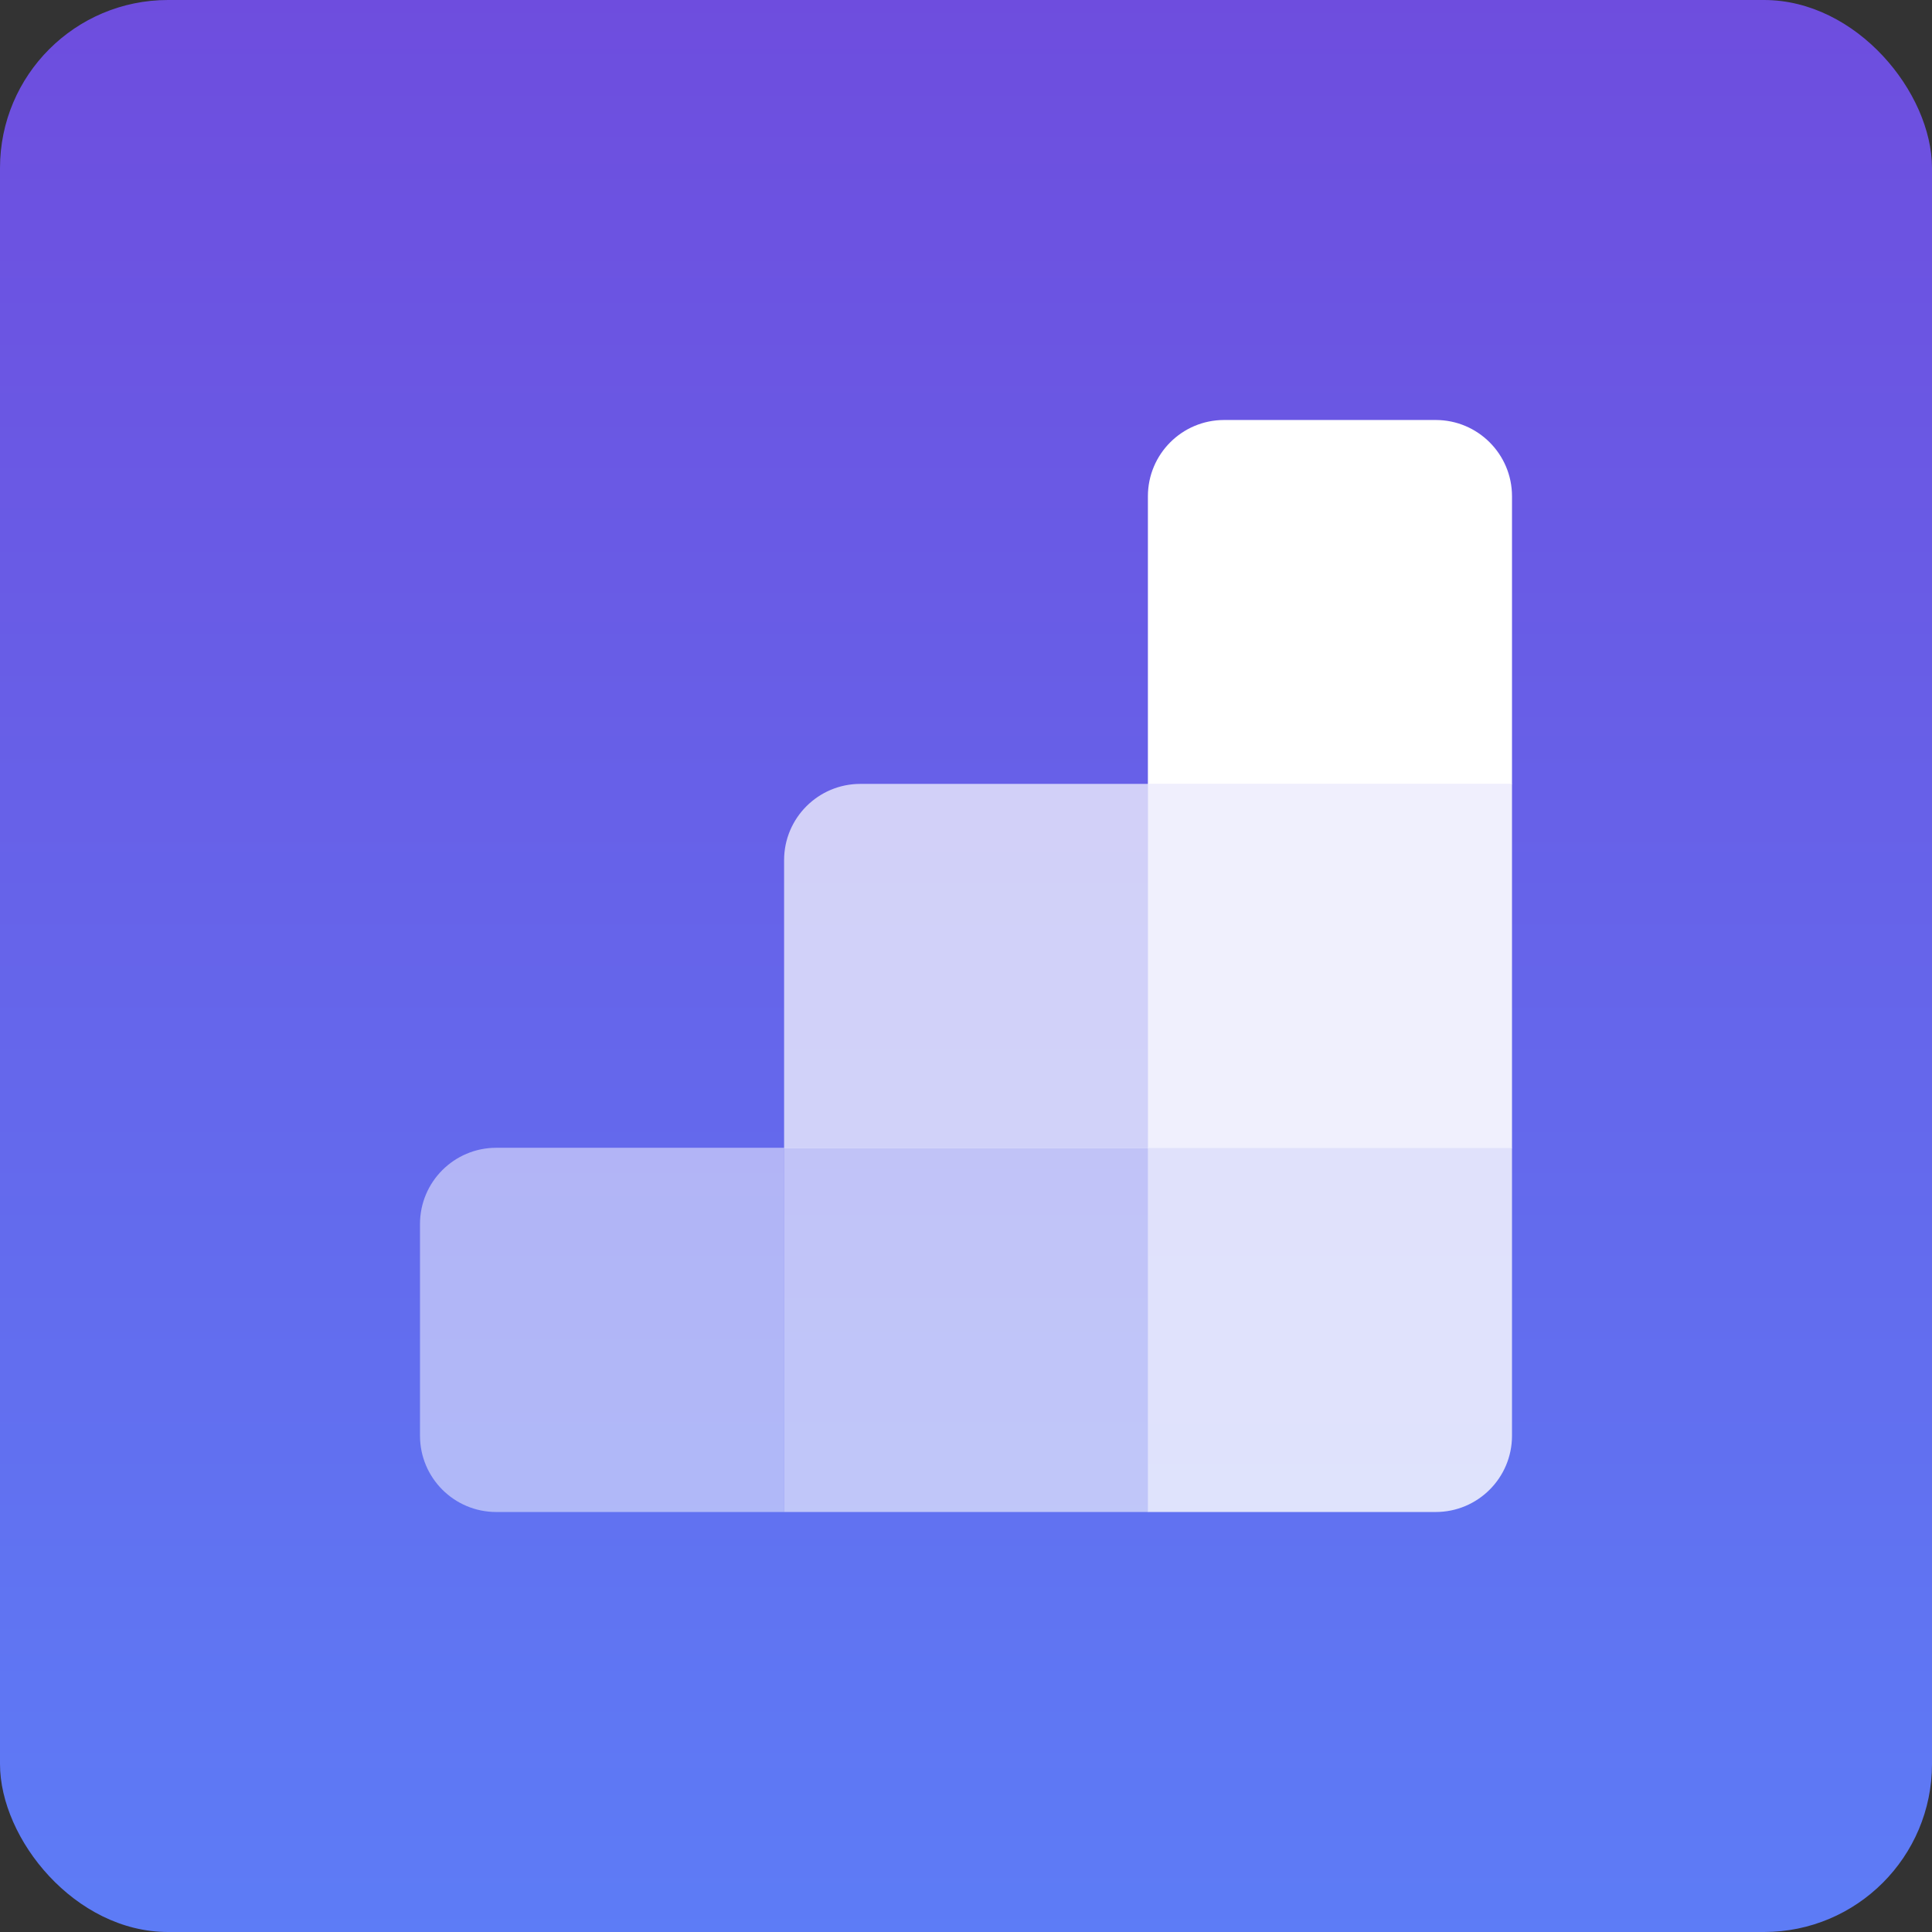
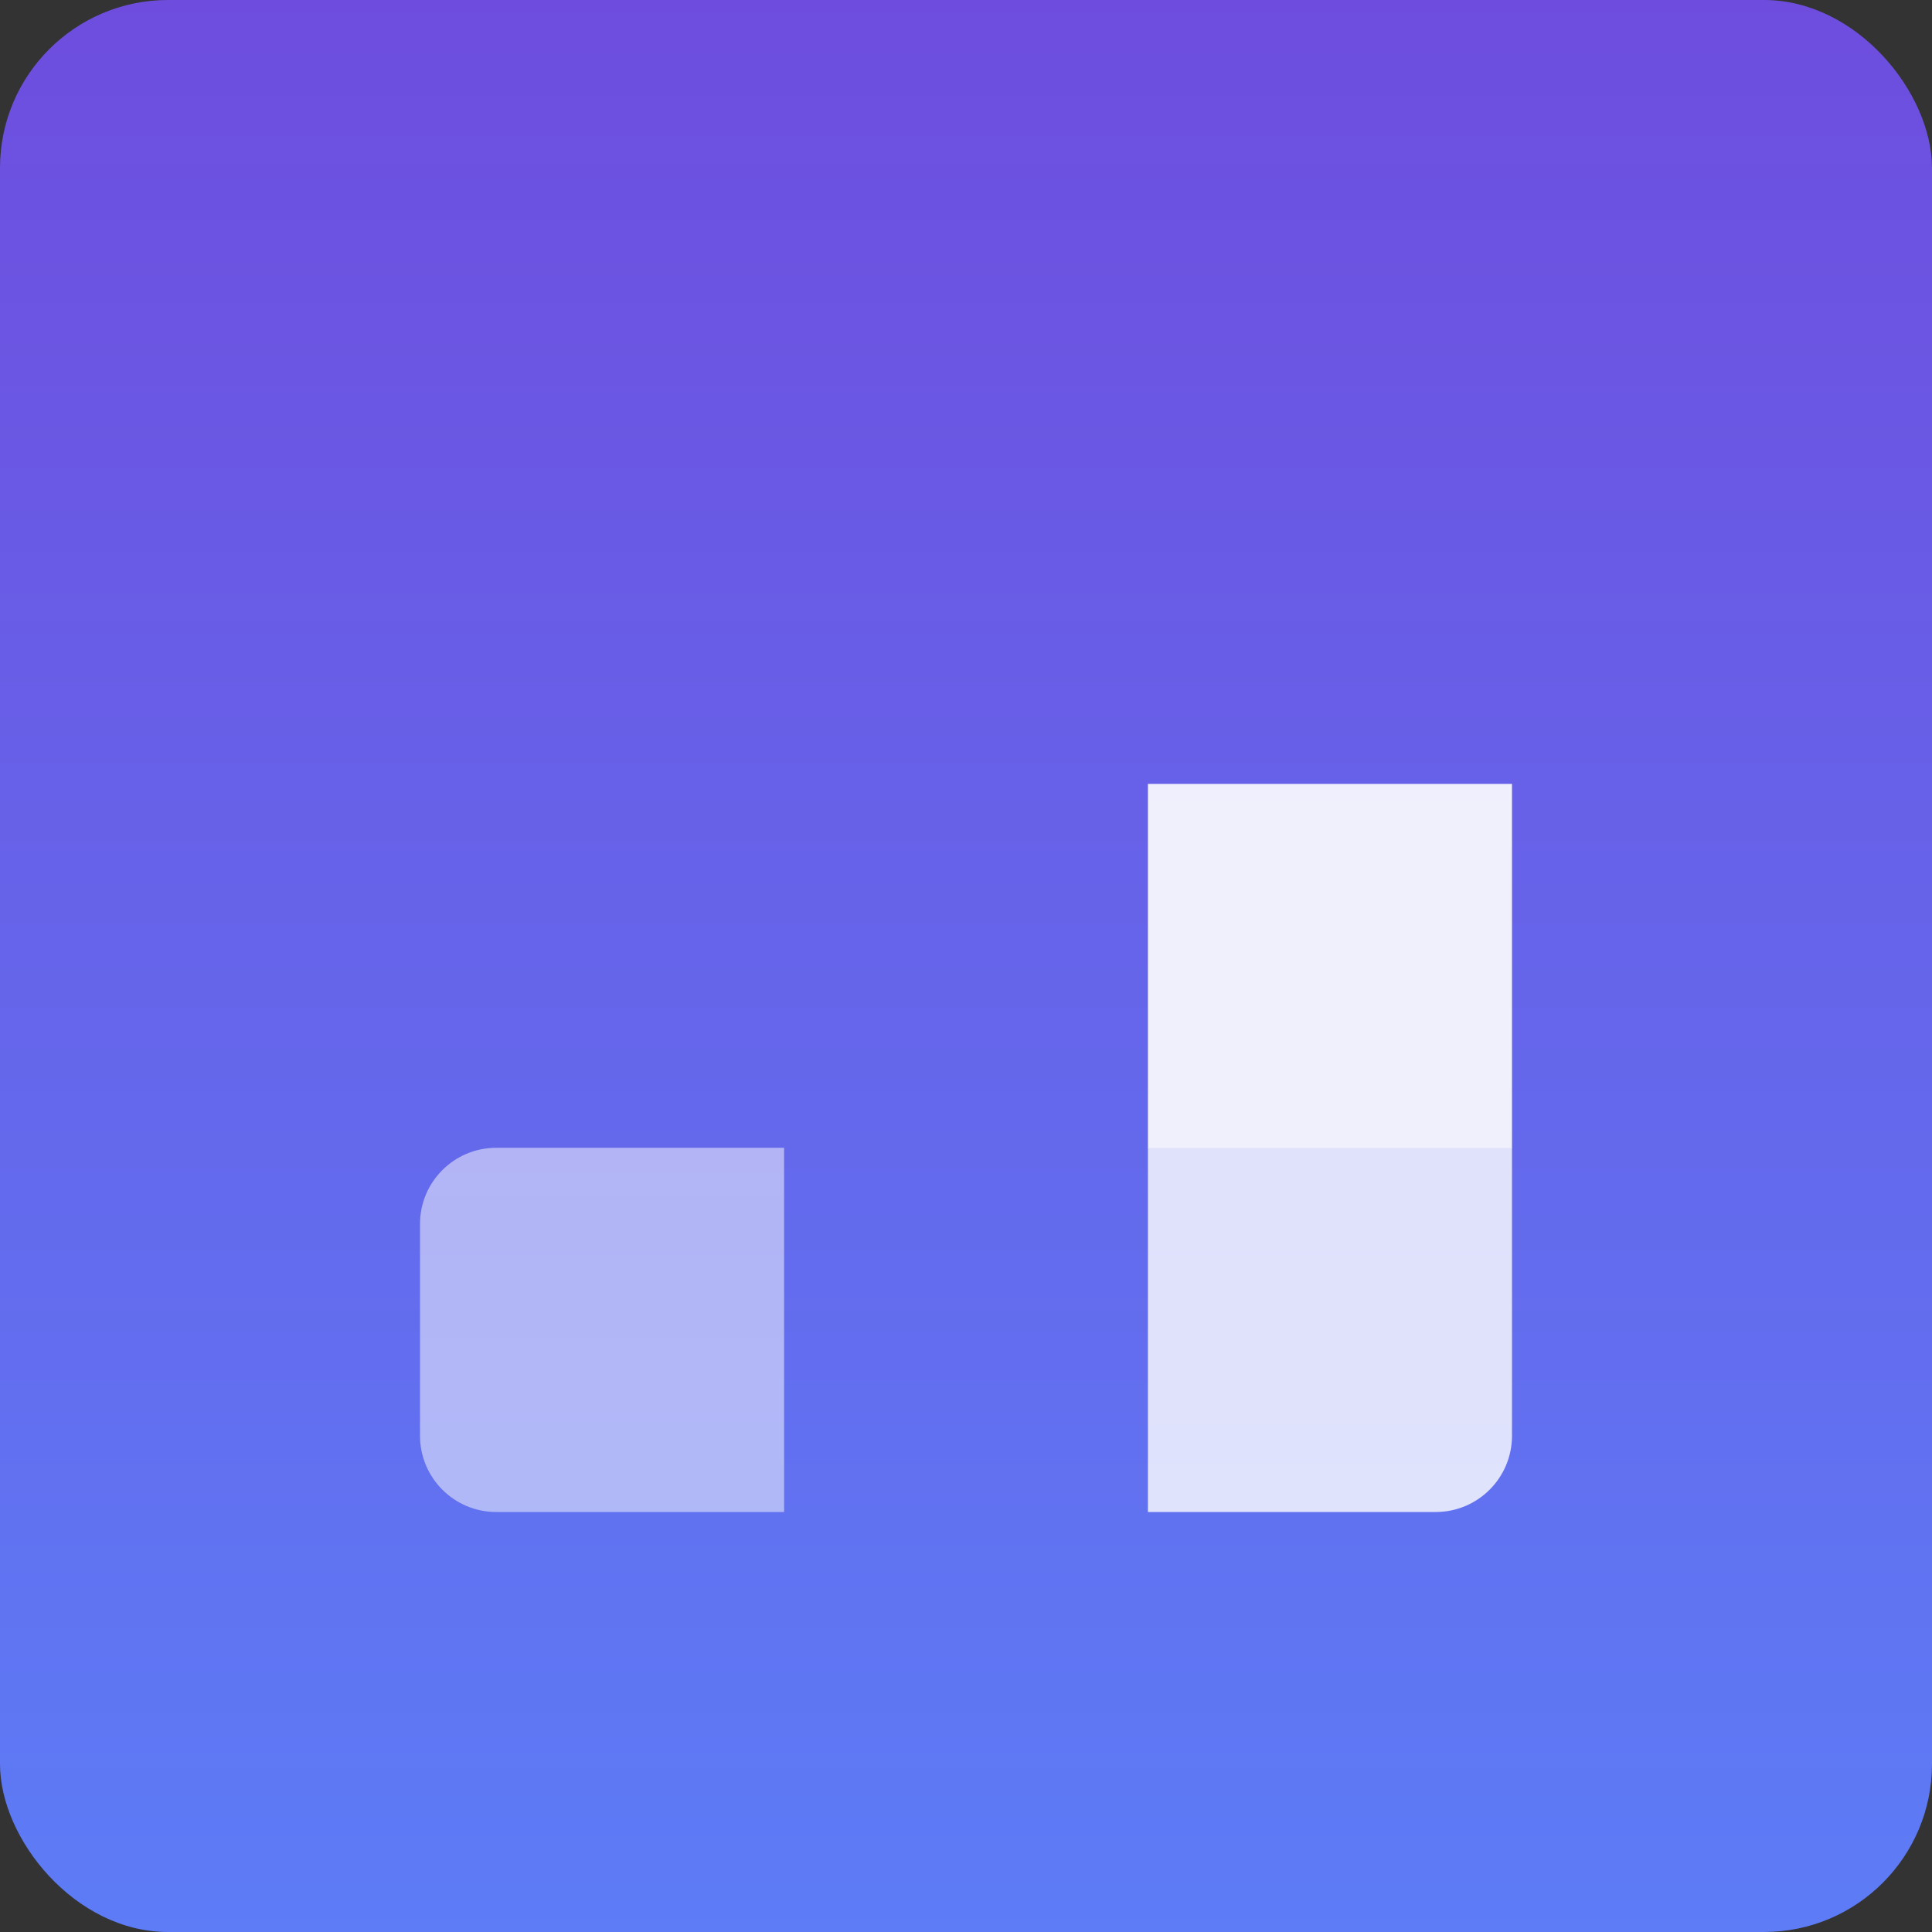
<svg xmlns="http://www.w3.org/2000/svg" width="46px" height="46px" viewBox="0 0 46 46" version="1.1">
  <rect x="0" y="0" width="46" height="46" fill="#333333" stroke="none" />
  <desc>Created with Sketch.</desc>
  <defs>
    <linearGradient x1="50%" y1="-2.48949813e-15%" x2="50%" y2="100%" id="linearGradient-1">
      <stop stop-color="#6E4DDE" offset="0%" />
      <stop stop-color="#5D7CF6" offset="100%" />
    </linearGradient>
  </defs>
  <g id="Page-1" stroke="none" stroke-width="1" fill="none" fill-rule="evenodd">
    <g id="metorik" fill-rule="nonzero">
      <rect id="BG" fill="url(#linearGradient-1)" x="0" y="0" width="46" height="46" rx="4" />
      <g id="Icon:-White-#1" transform="translate(10, 10)" fill="#FFFFFF">
        <g id="logo-attempt-1">
          <g id="logo-6-smaller-gap">
            <path d="M1.816,17.328 L8.669,17.328 L8.669,26 L1.816,26 C0.813,26 -1.4088053e-14,25.187 -1.42108547e-14,24.184 L-1.31787815e-14,19.143 C-1.33015831e-14,18.141 0.813,17.328 1.816,17.328 Z" id="Rectangle" opacity="0.5" />
-             <rect id="Rectangle" opacity="0.6" x="8.669" y="17.328" width="8.669" height="8.672" />
            <path d="M17.331,17.328 L26,17.328 L26,24.184 C26,25.187 25.187,26 24.184,26 L17.331,26 L17.331,17.328 Z" id="Rectangle" opacity="0.8" />
-             <path d="M10.485,8.664 L17.339,8.664 L17.339,17.336 L8.669,17.336 L8.669,10.48 C8.669,9.477 9.482,8.664 10.485,8.664 Z" id="Rectangle" opacity="0.7" />
            <rect id="Rectangle" opacity="0.9" x="17.331" y="8.664" width="8.669" height="8.672" />
-             <path d="M19.146,0 L24.184,0 C25.187,-1.07482486e-15 26,0.813 26,1.816 L26,8.672 L17.331,8.672 L17.331,1.816 C17.331,0.813 18.143,1.84202488e-16 19.146,0 Z" id="Rectangle" />
          </g>
        </g>
      </g>
    </g>
  </g>
</svg>